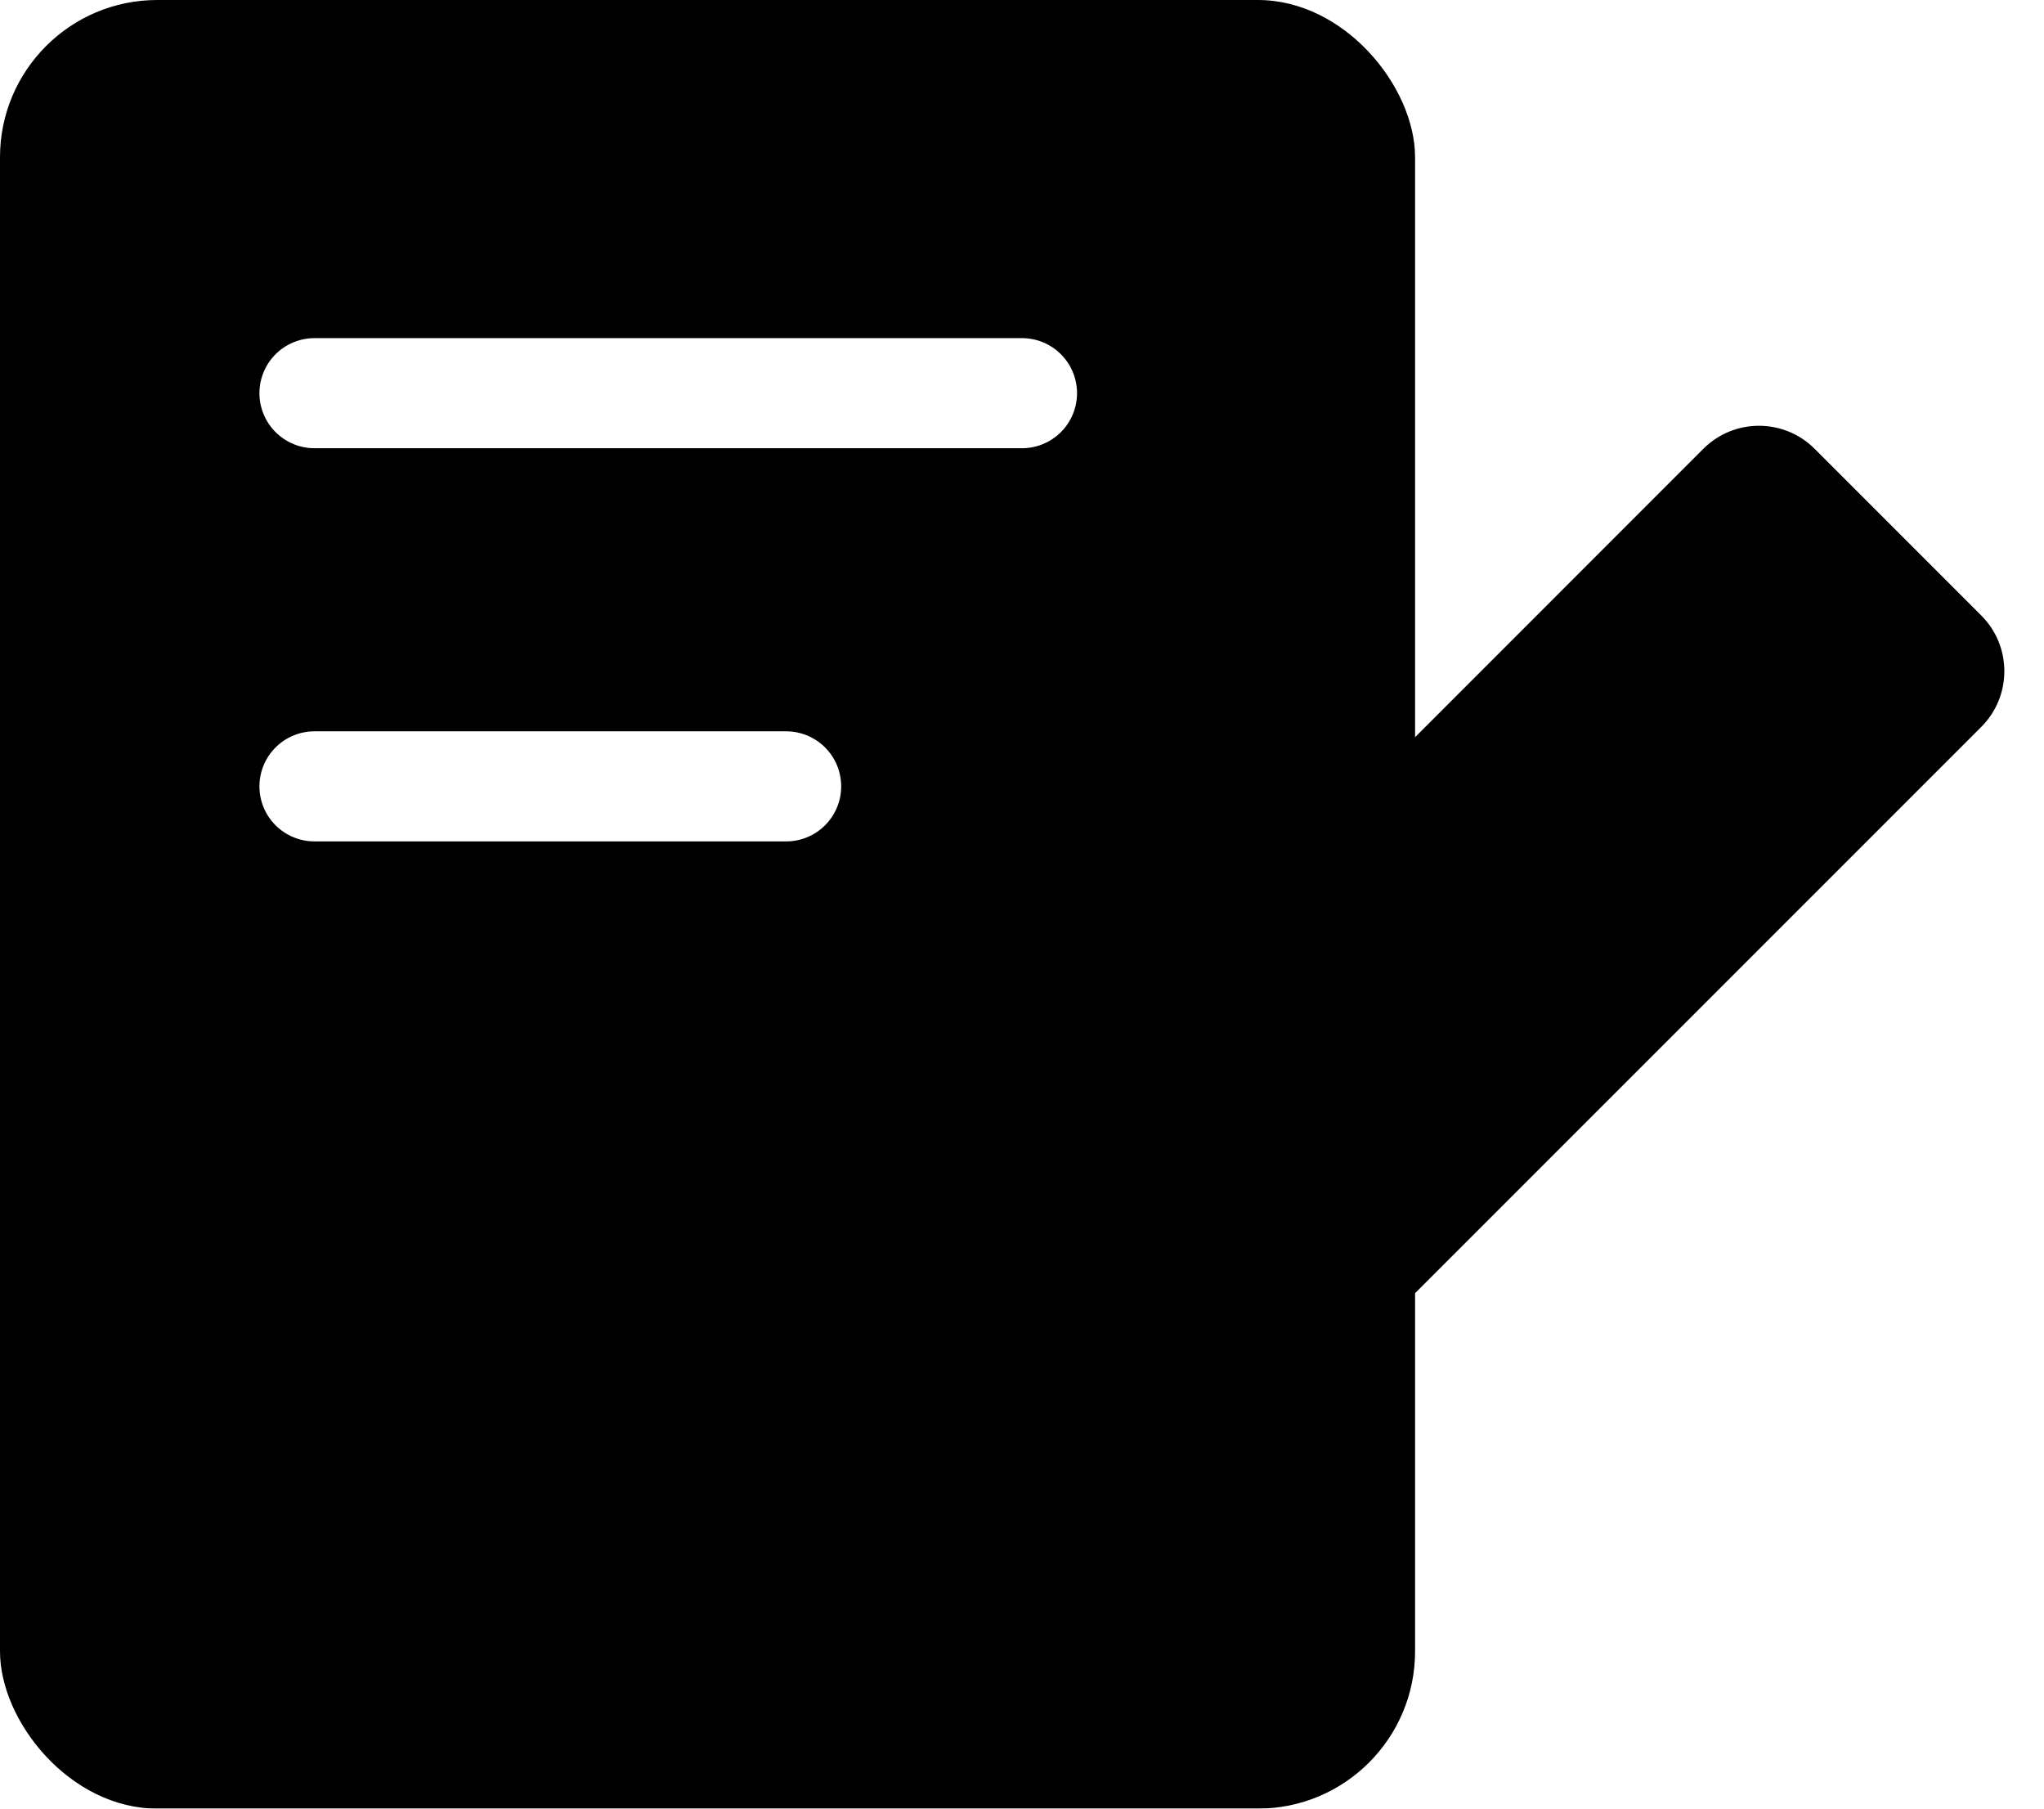
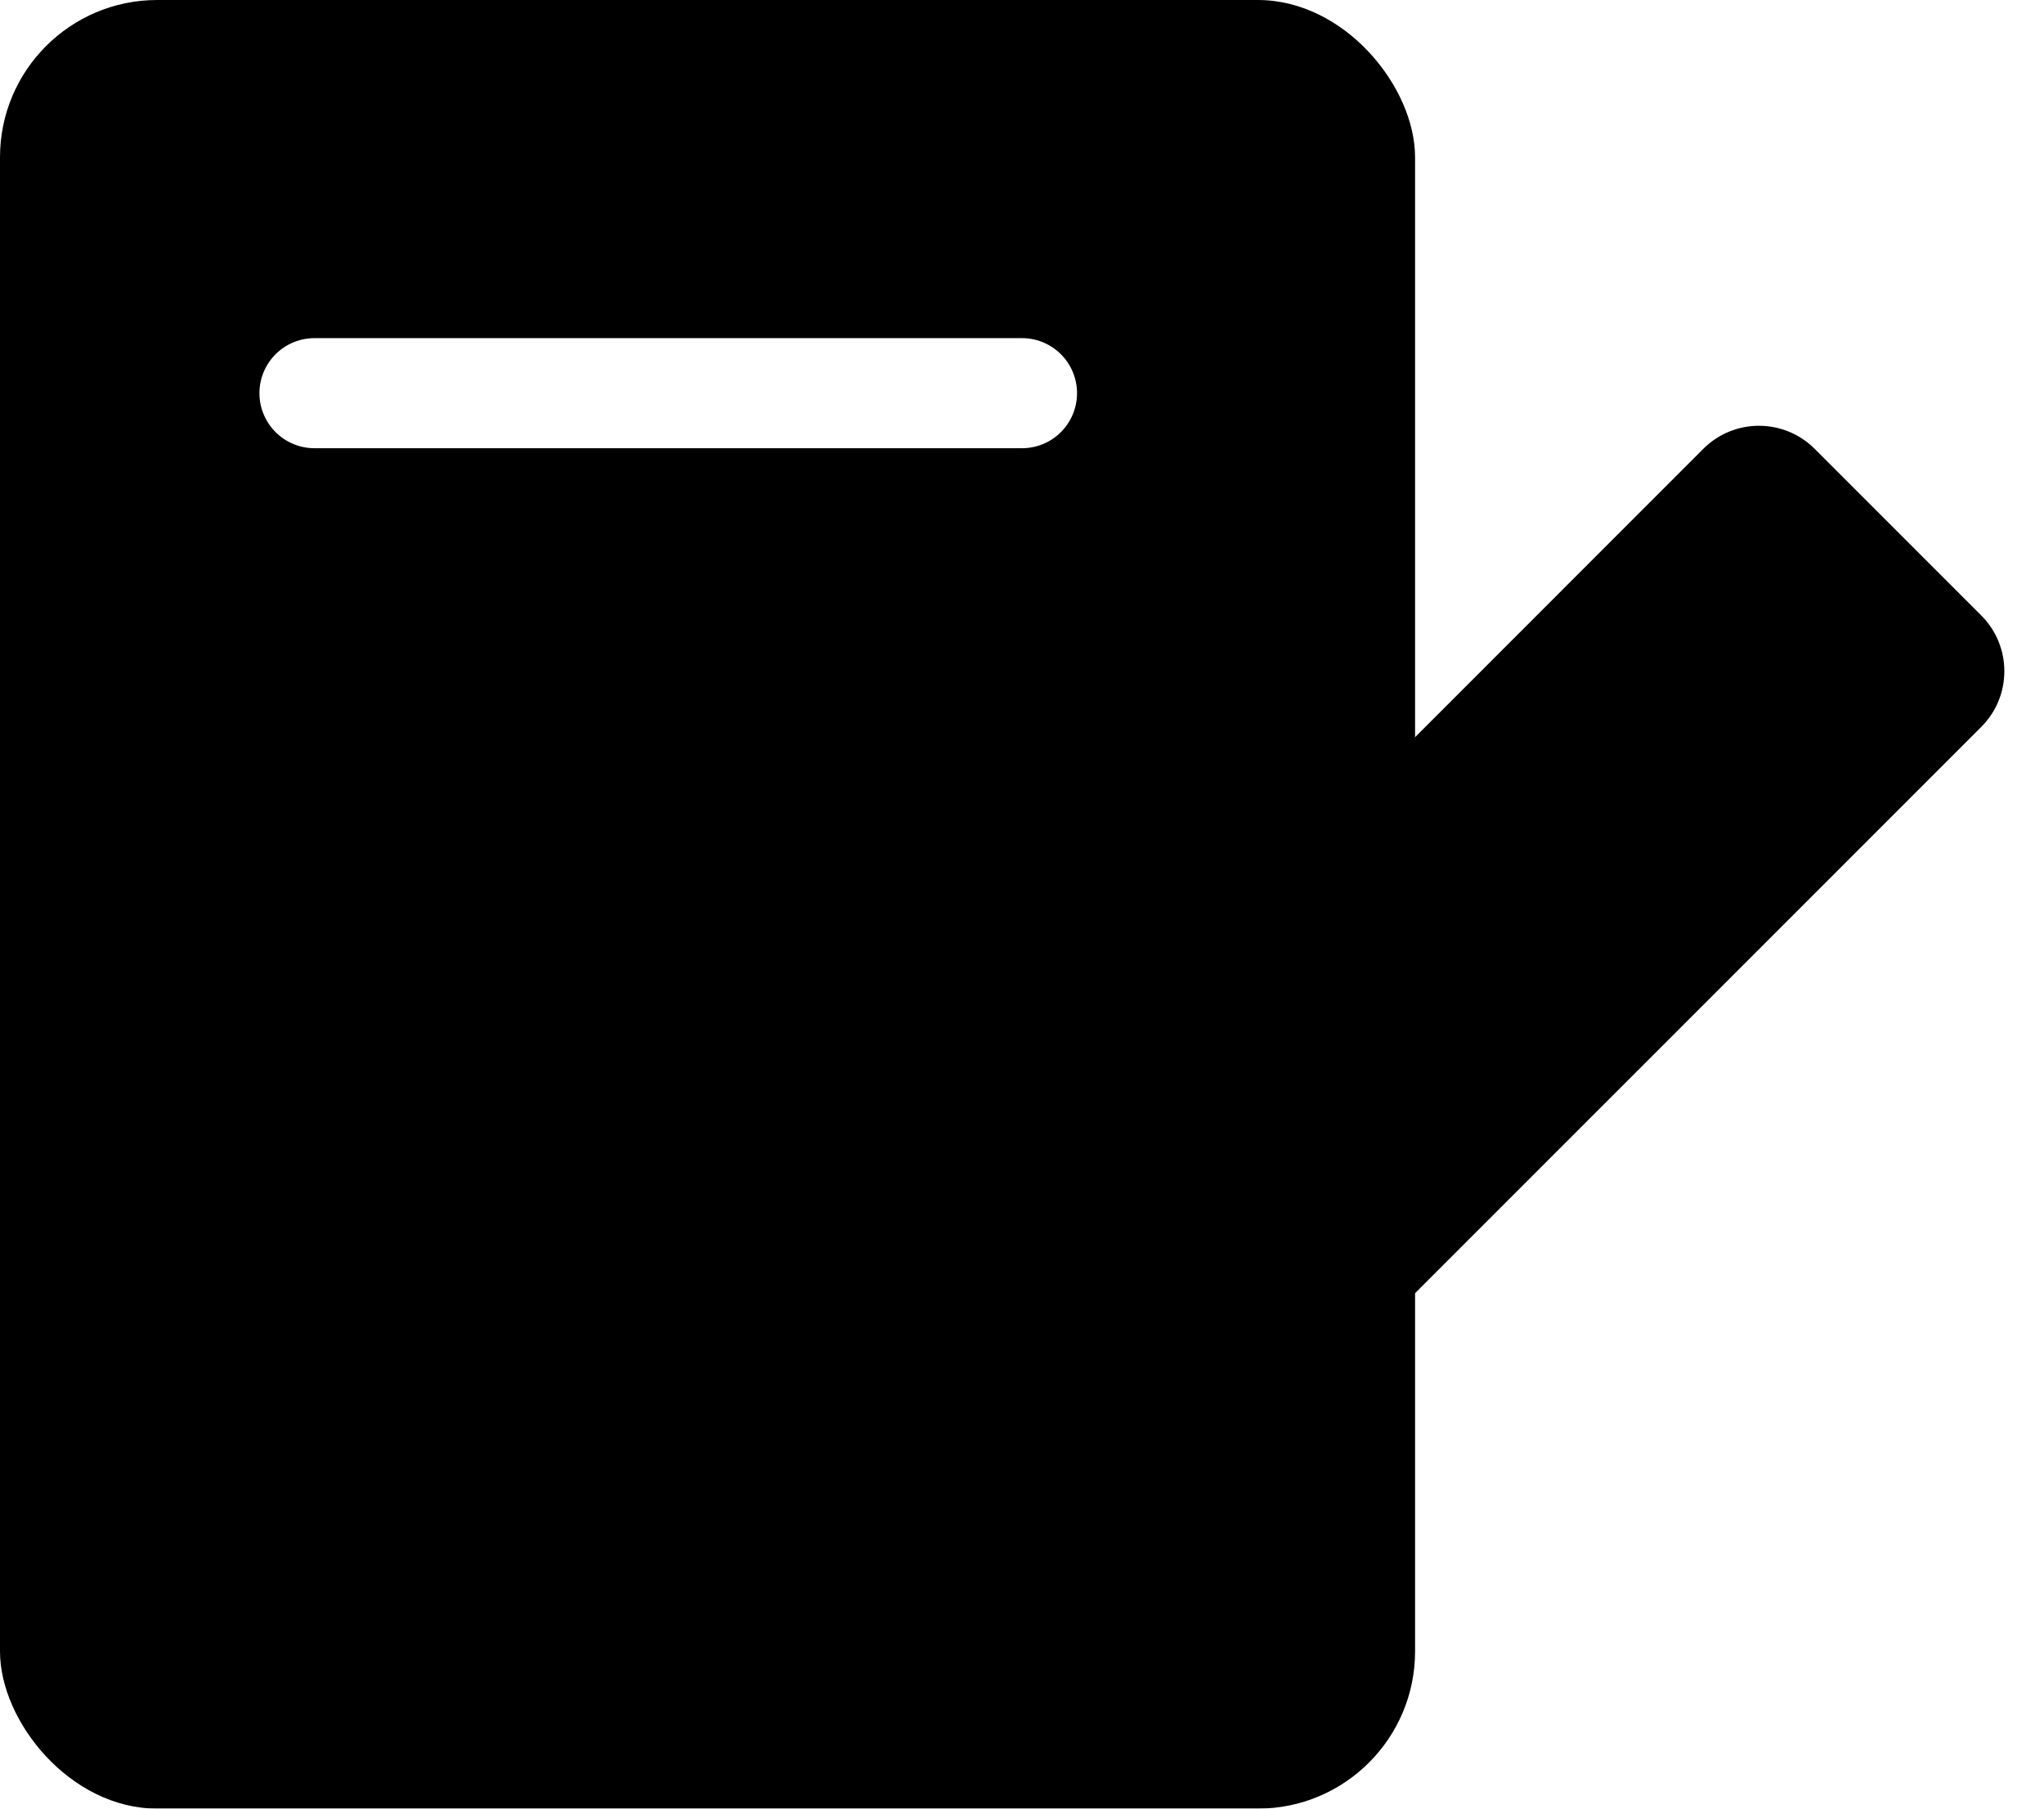
<svg xmlns="http://www.w3.org/2000/svg" width="26" height="23" viewBox="0 0 26 23" fill="none">
  <g id="èè¯éµå°icon">
    <g id="Rectangle 13" filter="url(#filter0_b_2_98)">
      <rect width="18" height="23" rx="2" fill="url(#paint0_linear_2_98)" fill-opacity="0.8" style="" />
    </g>
    <path id="Vector 1" d="M4 5H13" stroke="white" style="stroke:white;stroke-opacity:1;" stroke-width="1.4" stroke-linecap="round" />
-     <path id="Vector 2" d="M4 10H10" stroke="white" style="stroke:white;stroke-opacity:1;" stroke-width="1.4" stroke-linecap="round" />
-     <path id="Rectangle 14" d="M21.667 5.707C22.058 5.317 22.691 5.317 23.082 5.707L25.203 7.828C25.593 8.219 25.593 8.852 25.203 9.243L15.596 18.849C15.409 19.037 15.154 19.142 14.889 19.142L12.768 19.142C12.216 19.142 11.768 18.694 11.768 18.142L11.768 16.021C11.768 15.756 11.873 15.501 12.061 15.314L21.667 5.707Z" fill="url(#paint1_linear_2_98)" style="" />
+     <path id="Rectangle 14" d="M21.667 5.707C22.058 5.317 22.691 5.317 23.082 5.707L25.203 7.828C25.593 8.219 25.593 8.852 25.203 9.243L15.596 18.849L12.768 19.142C12.216 19.142 11.768 18.694 11.768 18.142L11.768 16.021C11.768 15.756 11.873 15.501 12.061 15.314L21.667 5.707Z" fill="url(#paint1_linear_2_98)" style="" />
  </g>
  <defs>
    <filter id="filter0_b_2_98" x="-5" y="-5" width="28" height="33" filterUnits="userSpaceOnUse" color-interpolation-filters="sRGB">
      <feFlood flood-opacity="0" result="BackgroundImageFix" />
      <feGaussianBlur in="BackgroundImageFix" stdDeviation="2.5" />
      <feComposite in2="SourceAlpha" operator="in" result="effect1_backgroundBlur_2_98" />
      <feBlend mode="normal" in="SourceGraphic" in2="effect1_backgroundBlur_2_98" result="shape" />
    </filter>
    <linearGradient id="paint0_linear_2_98" x1="9" y1="0" x2="9" y2="19.714" gradientUnits="userSpaceOnUse">
      <stop stop-color="#6AC0FF" style="stop-color:#6AC0FF;stop-color:color(display-p3 0.416 0.755 1);stop-opacity:1;" />
      <stop offset="1" stop-color="#4C89FF" style="stop-color:#4C89FF;stop-color:color(display-p3 0.3 0.538 1);stop-opacity:1;" />
    </linearGradient>
    <linearGradient id="paint1_linear_2_98" x1="24.142" y1="6.768" x2="11.768" y2="19.142" gradientUnits="userSpaceOnUse">
      <stop stop-color="#FFD687" style="stop-color:#FFD687;stop-color:color(display-p3 1 0.84 0.529);stop-opacity:1;" />
      <stop offset="1" stop-color="#FF9B7C" style="stop-color:#FF9B7C;stop-color:color(display-p3 1 0.61 0.486);stop-opacity:1;" />
    </linearGradient>
  </defs>
</svg>